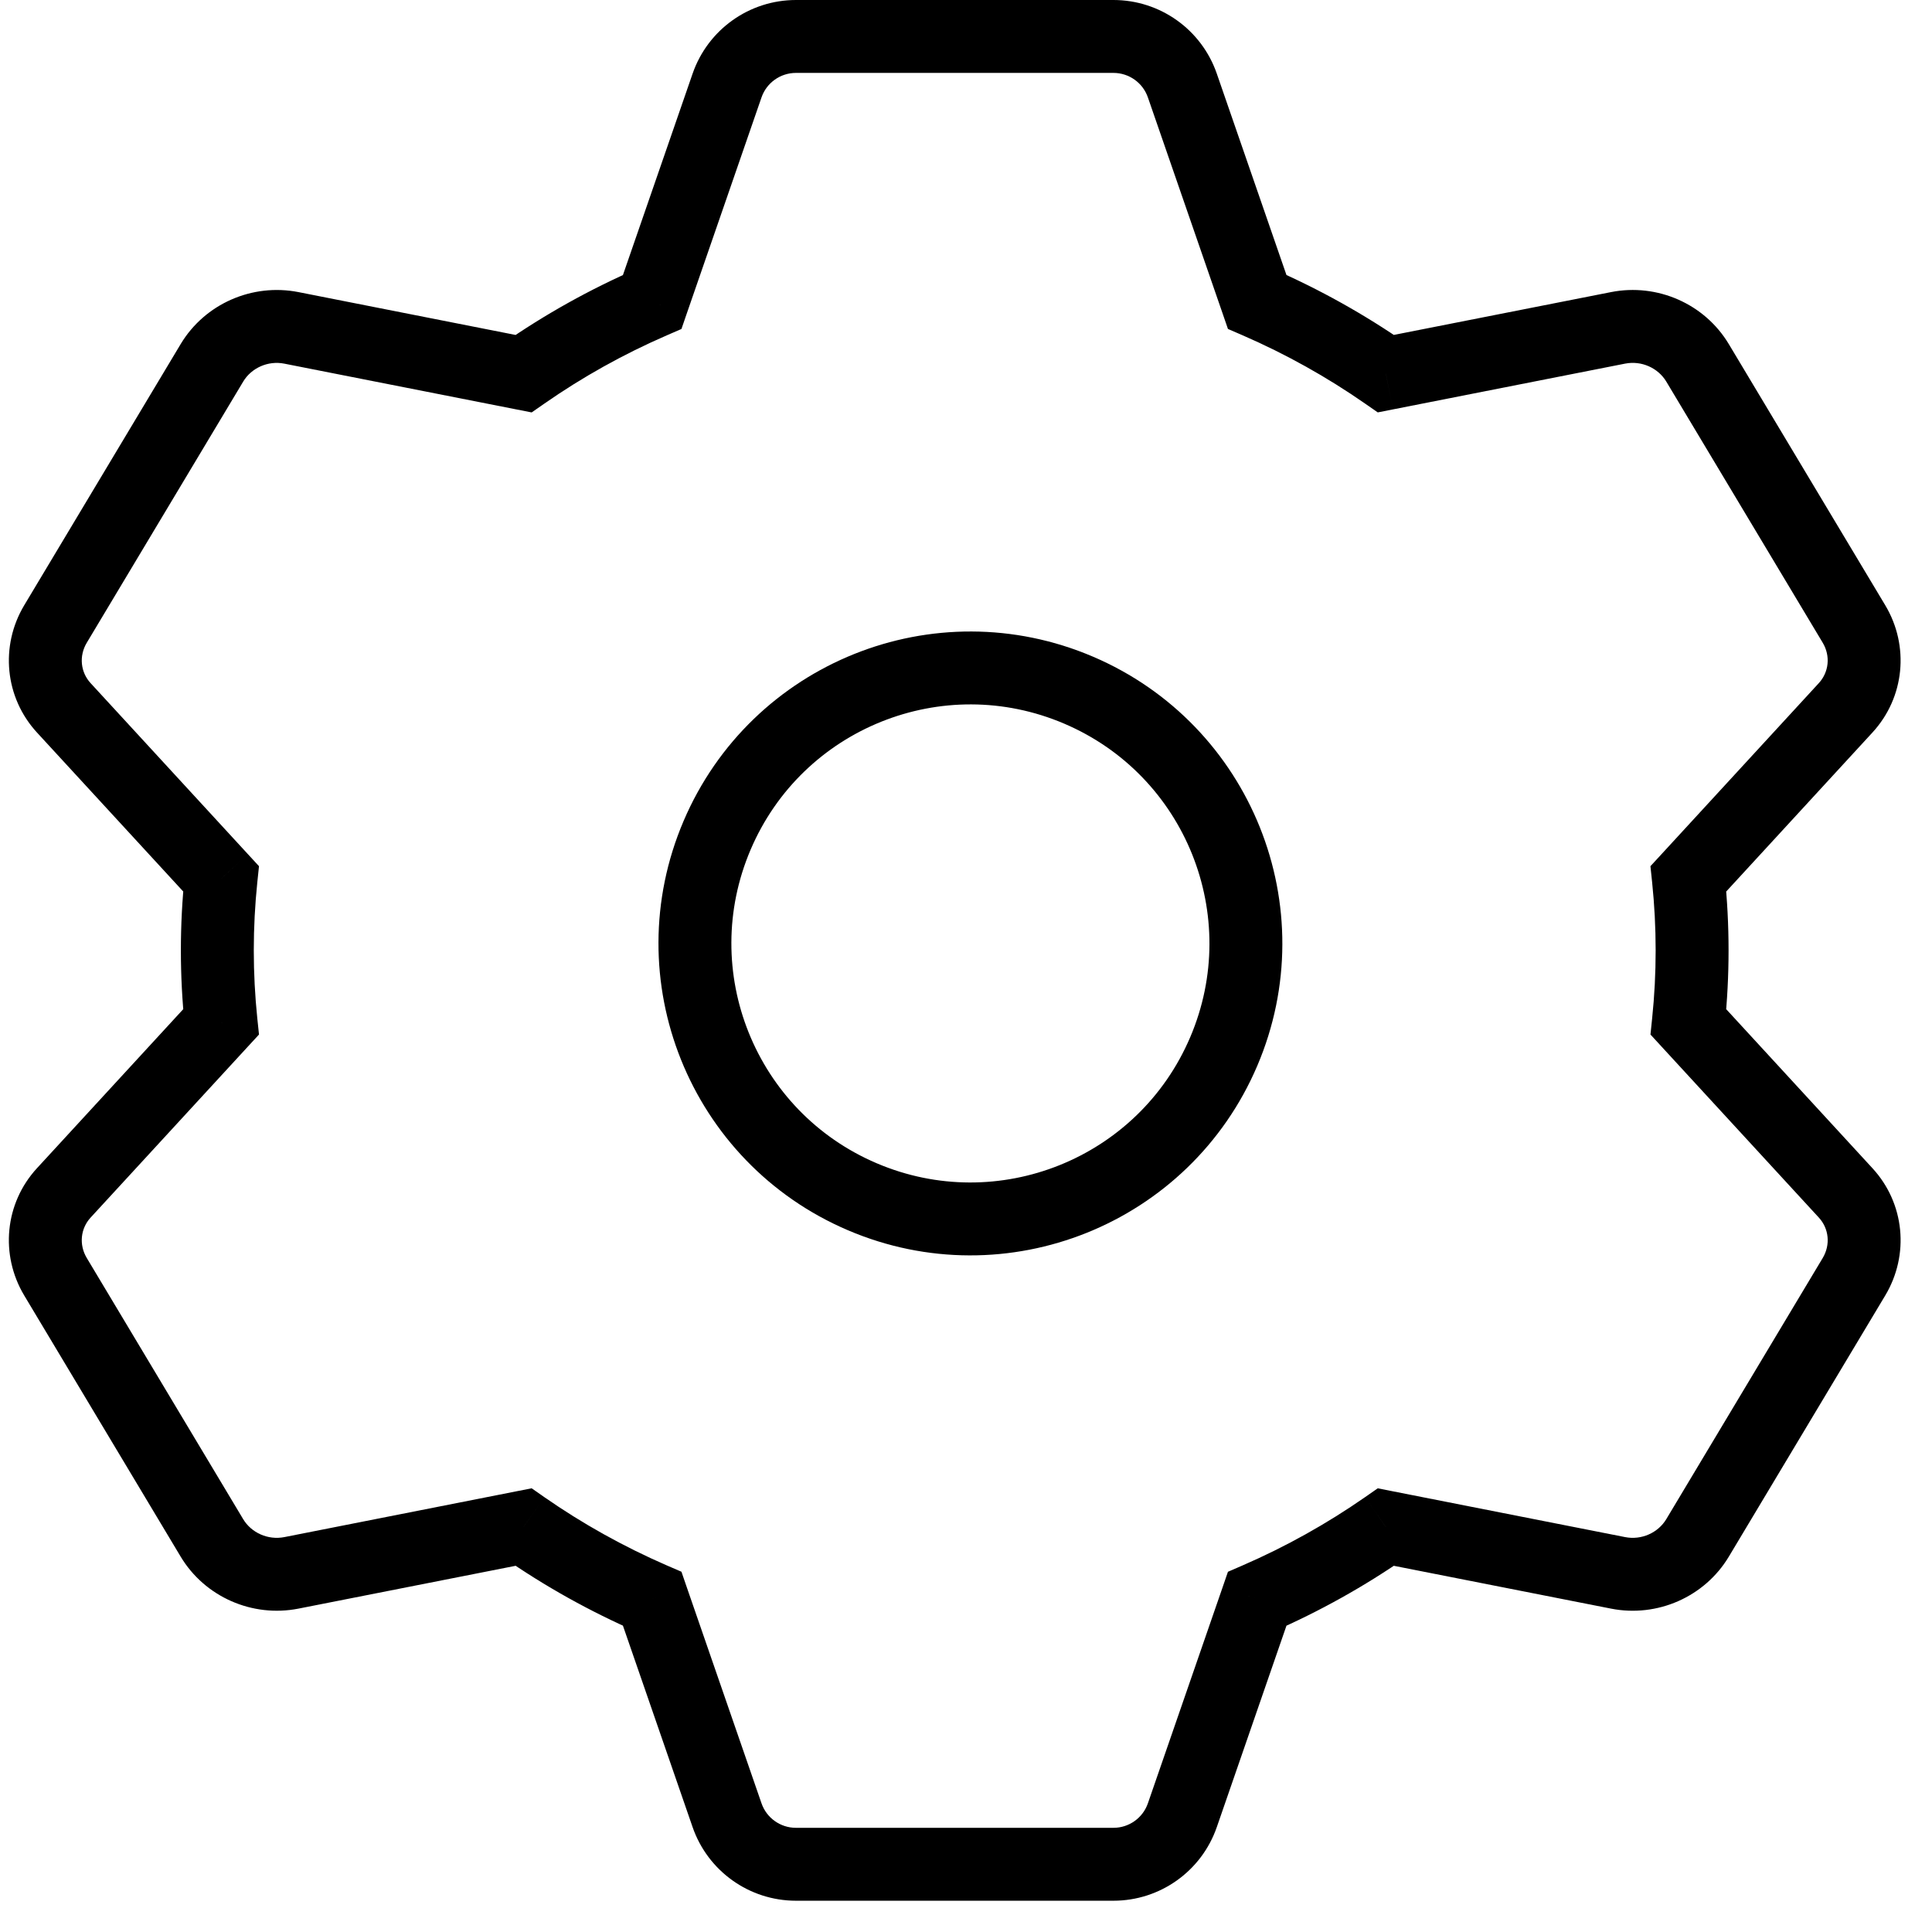
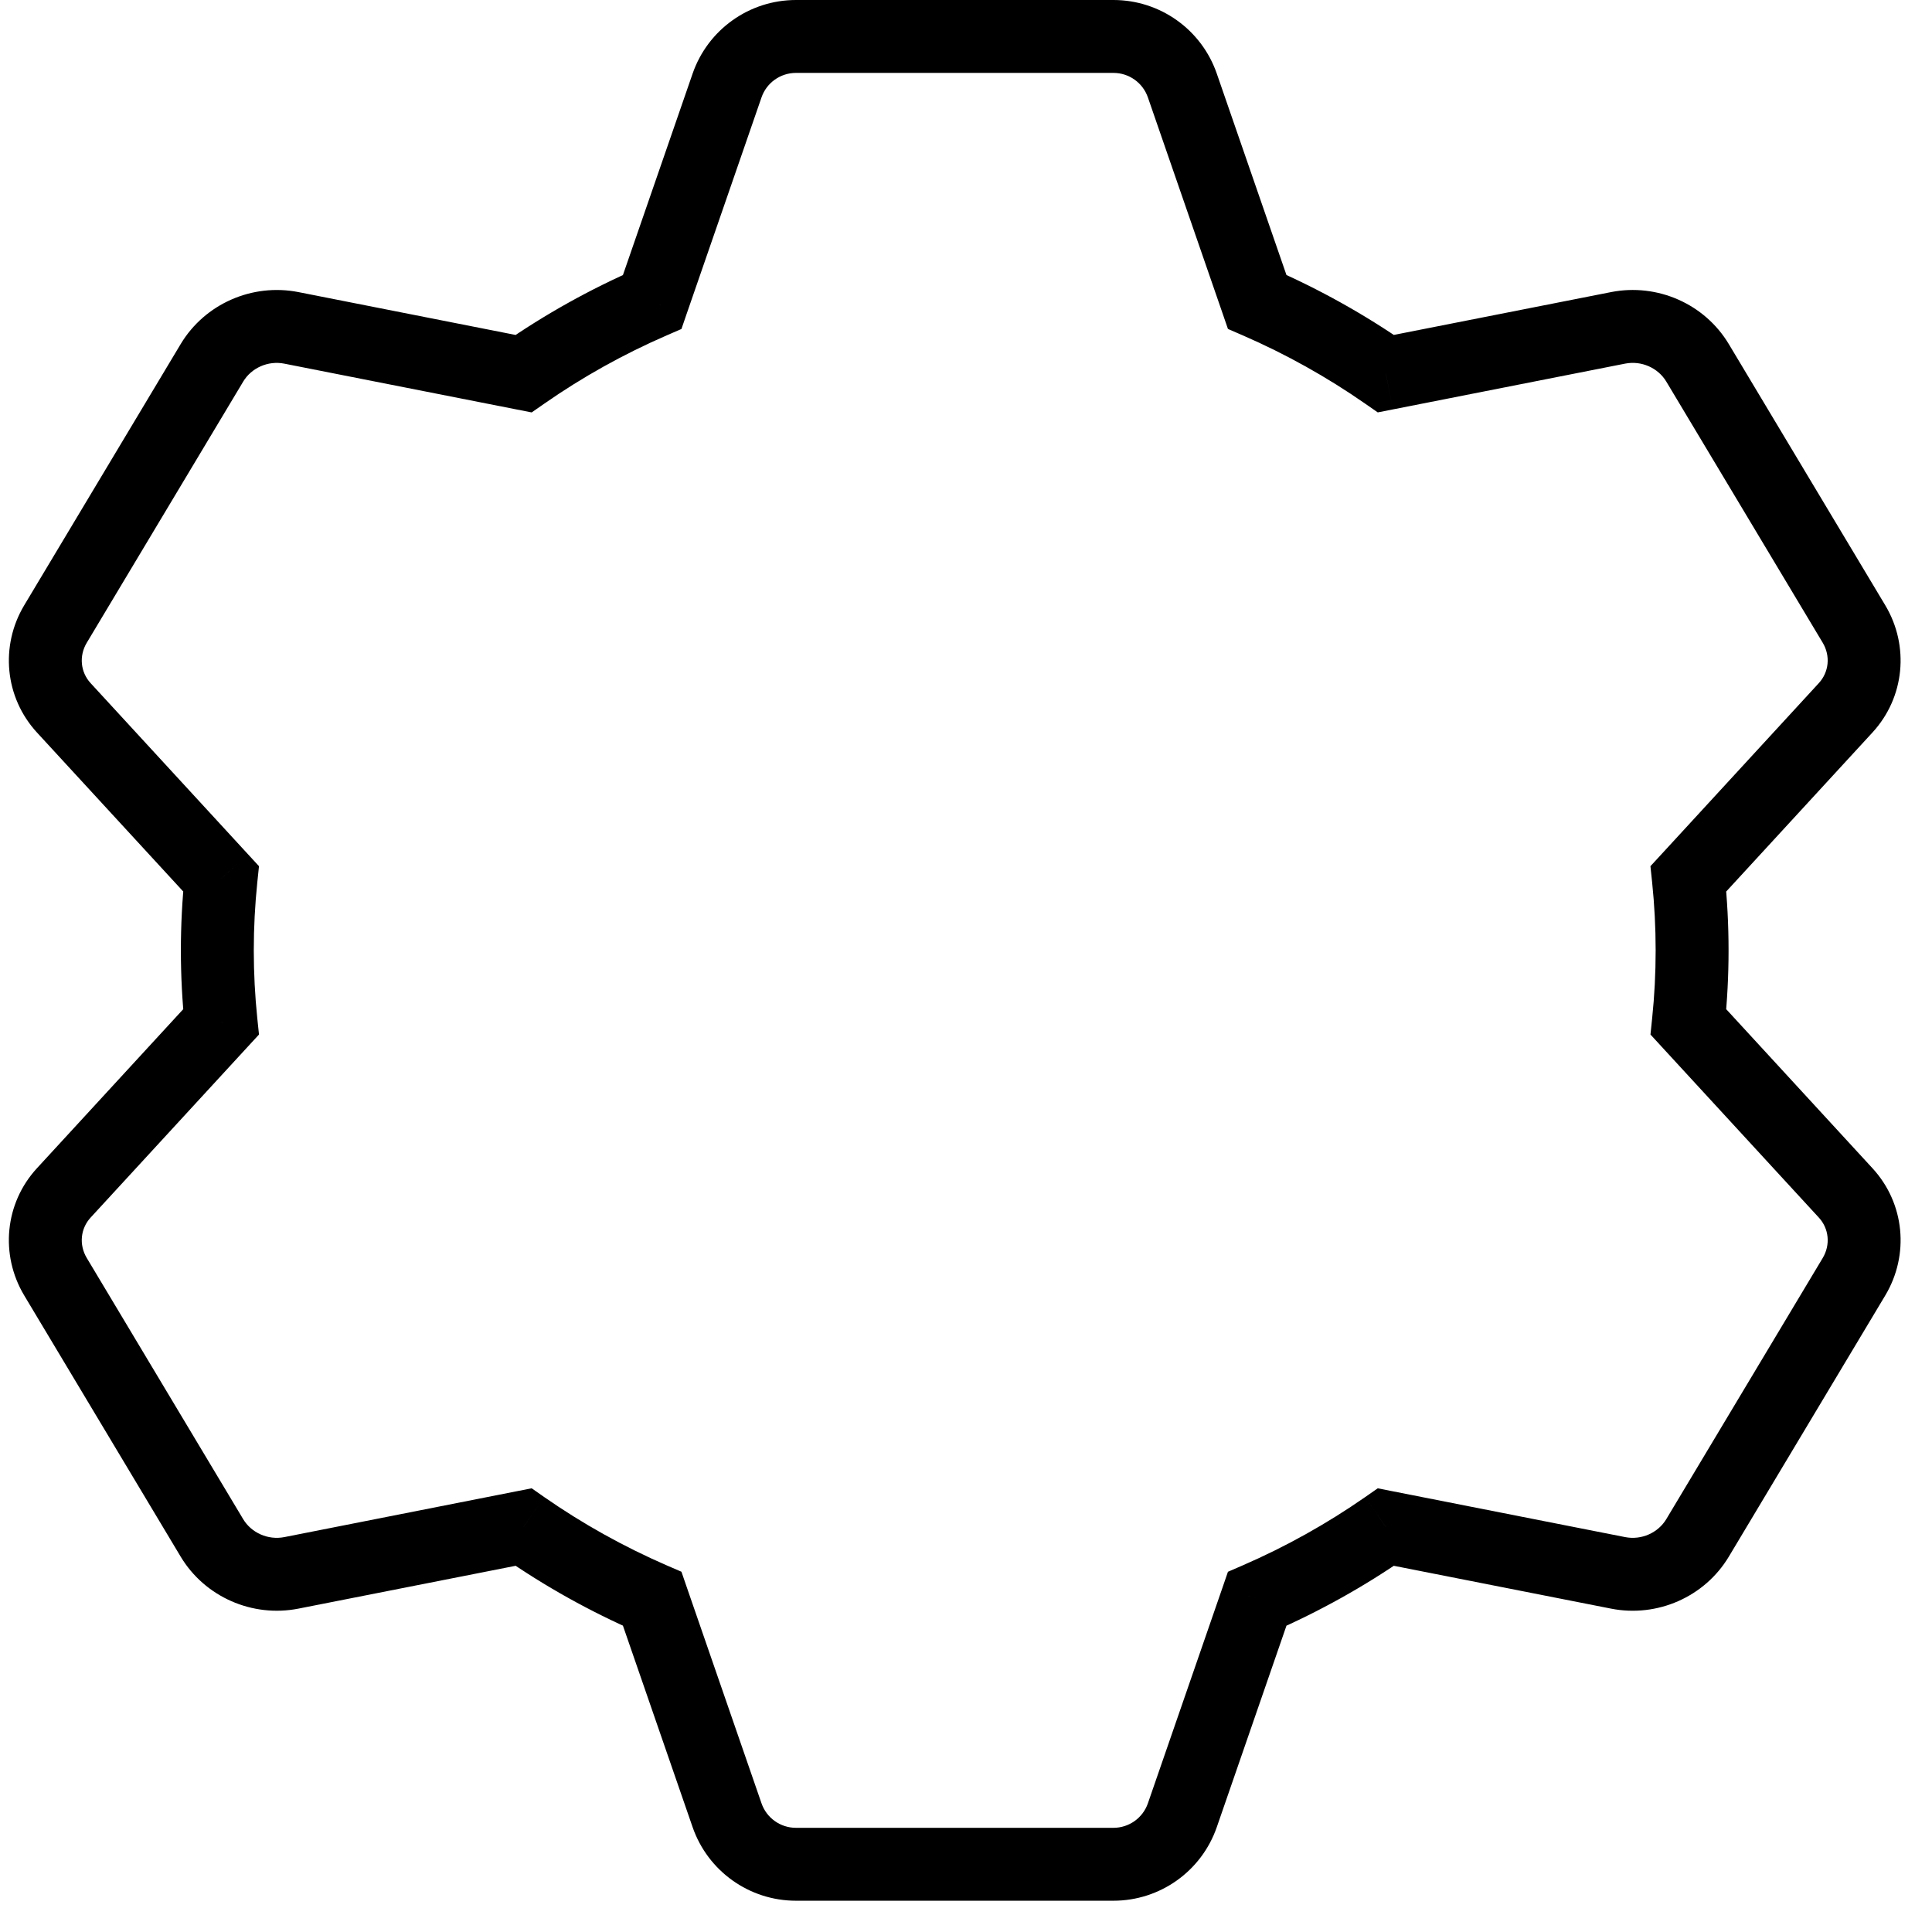
<svg xmlns="http://www.w3.org/2000/svg" width="53" height="53" viewBox="0 0 53 53" fill="none">
-   <path d="M19.945 2.346L19 2.02L19 2.02L19.945 2.346ZM17.892 8.282L18.291 9.2L18.694 9.025L18.837 8.609L17.892 8.282ZM14.362 10.251L14.169 11.232L14.585 11.314L14.933 11.072L14.362 10.251ZM7.993 8.994L8.187 8.013L8.187 8.013L7.993 8.994ZM5.813 9.955L4.955 9.441L4.955 9.441L5.813 9.955ZM1.523 17.117L2.381 17.631L2.381 17.631L1.523 17.117ZM1.75 19.418L2.486 18.741L2.486 18.741L1.75 19.418ZM6.064 24.107L7.058 24.21L7.105 23.762L6.799 23.43L6.064 24.107ZM6.063 28.035L6.799 28.712L7.105 28.38L7.058 27.932L6.063 28.035ZM1.75 32.724L2.486 33.401L2.486 33.401L1.75 32.724ZM1.523 35.025L2.381 34.511L2.381 34.511L1.523 35.025ZM5.813 42.187L6.67 41.673L6.67 41.673L5.813 42.187ZM7.993 43.148L8.187 44.129L8.187 44.129L7.993 43.148ZM14.362 41.891L14.933 41.071L14.585 40.828L14.169 40.91L14.362 41.891ZM17.892 43.86L18.837 43.533L18.694 43.117L18.291 42.943L17.892 43.86ZM19.945 49.796L19 50.123L19 50.123L19.945 49.796ZM32.435 49.796L33.38 50.123L33.38 50.123L32.435 49.796ZM34.488 43.86L34.09 42.943L33.686 43.118L33.543 43.533L34.488 43.86ZM38.019 41.892L38.212 40.911L37.796 40.828L37.447 41.071L38.019 41.892ZM44.389 43.148L44.582 42.167L44.582 42.167L44.389 43.148ZM46.569 42.188L45.711 41.674L45.711 41.674L46.569 42.188ZM50.859 35.026L51.717 35.539L51.717 35.539L50.859 35.026ZM50.632 32.725L51.367 32.048L51.367 32.048L50.632 32.725ZM46.318 28.035L45.323 27.932L45.277 28.38L45.582 28.712L46.318 28.035ZM46.318 24.107L45.582 23.43L45.276 23.762L45.323 24.21L46.318 24.107ZM50.631 19.417L49.895 18.74L49.895 18.74L50.631 19.417ZM50.859 17.117L51.717 16.603L51.717 16.603L50.859 17.117ZM46.569 9.954L45.711 10.468L45.711 10.468L46.569 9.954ZM44.388 8.994L44.195 8.013L44.195 8.013L44.388 8.994ZM38.018 10.25L37.447 11.071L37.796 11.313L38.212 11.231L38.018 10.25ZM34.488 8.282L33.543 8.609L33.686 9.024L34.09 9.199L34.488 8.282ZM32.435 2.346L33.38 2.02L33.38 2.02L32.435 2.346ZM20.89 2.673C21.029 2.27 21.409 2 21.835 2V0C20.556 0 19.418 0.811 19 2.02L20.89 2.673ZM18.837 8.609L20.89 2.673L19 2.02L16.947 7.955L18.837 8.609ZM14.933 11.072C15.978 10.344 17.102 9.716 18.291 9.2L17.494 7.365C16.184 7.934 14.944 8.627 13.791 9.43L14.933 11.072ZM7.8 9.976L14.169 11.232L14.556 9.27L8.187 8.013L7.8 9.976ZM6.671 10.469C6.896 10.093 7.352 9.887 7.8 9.976L8.187 8.013C6.922 7.764 5.619 8.333 4.955 9.441L6.671 10.469ZM2.381 17.631L6.671 10.469L4.955 9.441L0.665 16.603L2.381 17.631ZM2.486 18.741C2.21 18.441 2.161 17.998 2.381 17.631L0.665 16.603C-0.004 17.721 0.131 19.134 1.014 20.095L2.486 18.741ZM6.799 23.43L2.486 18.741L1.014 20.095L5.328 24.784L6.799 23.43ZM6.962 26.071C6.962 25.443 6.995 24.822 7.058 24.21L5.069 24.003C4.998 24.684 4.962 25.373 4.962 26.071H6.962ZM7.058 27.932C6.995 27.32 6.962 26.699 6.962 26.071H4.962C4.962 26.768 4.998 27.458 5.069 28.138L7.058 27.932ZM2.486 33.401L6.799 28.712L5.327 27.358L1.014 32.047L2.486 33.401ZM2.381 34.511C2.161 34.144 2.21 33.701 2.486 33.401L1.014 32.047C0.13 33.008 -0.004 34.422 0.665 35.539L2.381 34.511ZM6.67 41.673L2.381 34.511L0.665 35.539L4.955 42.701L6.67 41.673ZM7.8 42.167C7.352 42.255 6.895 42.049 6.67 41.673L4.955 42.701C5.619 43.809 6.922 44.378 8.187 44.129L7.8 42.167ZM14.169 40.91L7.8 42.167L8.187 44.129L14.556 42.873L14.169 40.91ZM18.291 42.943C17.102 42.426 15.978 41.798 14.933 41.071L13.791 42.712C14.944 43.515 16.184 44.208 17.494 44.777L18.291 42.943ZM20.89 49.469L18.837 43.533L16.947 44.187L19 50.123L20.89 49.469ZM21.835 50.142C21.409 50.142 21.029 49.872 20.89 49.469L19 50.123C19.418 51.331 20.556 52.142 21.835 52.142V50.142ZM30.545 50.142H21.835V52.142H30.545V50.142ZM31.49 49.469C31.351 49.872 30.971 50.142 30.545 50.142V52.142C31.824 52.142 32.962 51.331 33.38 50.123L31.49 49.469ZM33.543 43.533L31.49 49.469L33.38 50.123L35.433 44.187L33.543 43.533ZM37.447 41.071C36.402 41.798 35.278 42.427 34.09 42.943L34.886 44.778C36.196 44.209 37.436 43.515 38.59 42.713L37.447 41.071ZM44.582 42.167L38.212 40.911L37.825 42.873L44.195 44.129L44.582 42.167ZM45.711 41.674C45.486 42.049 45.03 42.255 44.582 42.167L44.195 44.129C45.46 44.379 46.763 43.81 47.427 42.702L45.711 41.674ZM50.001 34.512L45.711 41.674L47.427 42.702L51.717 35.539L50.001 34.512ZM49.896 33.402C50.172 33.702 50.221 34.145 50.001 34.512L51.717 35.539C52.386 34.422 52.252 33.009 51.367 32.048L49.896 33.402ZM45.582 28.712L49.896 33.402L51.367 32.048L47.054 27.358L45.582 28.712ZM45.419 26.071C45.419 26.7 45.387 27.32 45.323 27.932L47.312 28.138C47.383 27.458 47.419 26.768 47.419 26.071H45.419ZM45.323 24.21C45.386 24.822 45.419 25.442 45.419 26.071H47.419C47.419 25.373 47.383 24.684 47.312 24.003L45.323 24.21ZM49.895 18.74L45.582 23.43L47.054 24.784L51.367 20.094L49.895 18.74ZM50.001 17.63C50.221 17.997 50.171 18.44 49.895 18.74L51.367 20.094C52.251 19.133 52.386 17.72 51.717 16.603L50.001 17.63ZM45.711 10.468L50.001 17.63L51.717 16.603L47.427 9.441L45.711 10.468ZM44.582 9.975C45.03 9.887 45.486 10.093 45.711 10.468L47.427 9.441C46.763 8.332 45.46 7.763 44.195 8.013L44.582 9.975ZM38.212 11.231L44.582 9.975L44.195 8.013L37.825 9.269L38.212 11.231ZM34.09 9.199C35.278 9.715 36.402 10.344 37.447 11.071L38.59 9.429C37.436 8.627 36.196 7.933 34.886 7.364L34.09 9.199ZM31.49 2.673L33.543 8.609L35.433 7.955L33.38 2.02L31.49 2.673ZM30.545 2C30.971 2 31.351 2.27 31.49 2.673L33.38 2.02C32.962 0.811 31.824 0 30.545 0V2ZM21.835 2L30.545 2V0L21.835 0V2Z" fill="black" />
-   <path fill-rule="evenodd" clip-rule="evenodd" d="M23.655 32.83C27.493 34.469 31.932 32.685 33.57 28.847C35.208 25.009 33.425 20.57 29.587 18.932C25.749 17.294 21.31 19.077 19.672 22.915C18.034 26.753 19.817 31.192 23.655 32.83Z" stroke="black" stroke-width="2" />
+   <path d="M19.945 2.346L19 2.02L19 2.02L19.945 2.346ZM17.892 8.282L18.291 9.2L18.694 9.025L18.837 8.609L17.892 8.282ZM14.362 10.251L14.169 11.232L14.585 11.314L14.933 11.072L14.362 10.251ZM7.993 8.994L8.187 8.013L8.187 8.013L7.993 8.994ZM5.813 9.955L4.955 9.441L4.955 9.441L5.813 9.955ZM1.523 17.117L2.381 17.631L2.381 17.631L1.523 17.117ZM1.75 19.418L2.486 18.741L2.486 18.741L1.75 19.418ZM6.064 24.107L7.058 24.21L7.105 23.762L6.799 23.43L6.064 24.107ZM6.063 28.035L6.799 28.712L7.105 28.38L7.058 27.932L6.063 28.035ZM1.75 32.724L2.486 33.401L2.486 33.401L1.75 32.724ZM1.523 35.025L2.381 34.511L2.381 34.511L1.523 35.025ZM5.813 42.187L6.67 41.673L6.67 41.673L5.813 42.187ZM7.993 43.148L8.187 44.129L7.993 43.148ZM14.362 41.891L14.933 41.071L14.585 40.828L14.169 40.91L14.362 41.891ZM17.892 43.86L18.837 43.533L18.694 43.117L18.291 42.943L17.892 43.86ZM19.945 49.796L19 50.123L19 50.123L19.945 49.796ZM32.435 49.796L33.38 50.123L33.38 50.123L32.435 49.796ZM34.488 43.86L34.09 42.943L33.686 43.118L33.543 43.533L34.488 43.86ZM38.019 41.892L38.212 40.911L37.796 40.828L37.447 41.071L38.019 41.892ZM44.389 43.148L44.582 42.167L44.582 42.167L44.389 43.148ZM46.569 42.188L45.711 41.674L45.711 41.674L46.569 42.188ZM50.859 35.026L51.717 35.539L51.717 35.539L50.859 35.026ZM50.632 32.725L51.367 32.048L51.367 32.048L50.632 32.725ZM46.318 28.035L45.323 27.932L45.277 28.38L45.582 28.712L46.318 28.035ZM46.318 24.107L45.582 23.43L45.276 23.762L45.323 24.21L46.318 24.107ZM50.631 19.417L49.895 18.74L49.895 18.74L50.631 19.417ZM50.859 17.117L51.717 16.603L51.717 16.603L50.859 17.117ZM46.569 9.954L45.711 10.468L45.711 10.468L46.569 9.954ZM44.388 8.994L44.195 8.013L44.195 8.013L44.388 8.994ZM38.018 10.25L37.447 11.071L37.796 11.313L38.212 11.231L38.018 10.25ZM34.488 8.282L33.543 8.609L33.686 9.024L34.09 9.199L34.488 8.282ZM32.435 2.346L33.38 2.02L33.38 2.02L32.435 2.346ZM20.89 2.673C21.029 2.27 21.409 2 21.835 2V0C20.556 0 19.418 0.811 19 2.02L20.89 2.673ZM18.837 8.609L20.89 2.673L19 2.02L16.947 7.955L18.837 8.609ZM14.933 11.072C15.978 10.344 17.102 9.716 18.291 9.2L17.494 7.365C16.184 7.934 14.944 8.627 13.791 9.43L14.933 11.072ZM7.8 9.976L14.169 11.232L14.556 9.27L8.187 8.013L7.8 9.976ZM6.671 10.469C6.896 10.093 7.352 9.887 7.8 9.976L8.187 8.013C6.922 7.764 5.619 8.333 4.955 9.441L6.671 10.469ZM2.381 17.631L6.671 10.469L4.955 9.441L0.665 16.603L2.381 17.631ZM2.486 18.741C2.21 18.441 2.161 17.998 2.381 17.631L0.665 16.603C-0.004 17.721 0.131 19.134 1.014 20.095L2.486 18.741ZM6.799 23.43L2.486 18.741L1.014 20.095L5.328 24.784L6.799 23.43ZM6.962 26.071C6.962 25.443 6.995 24.822 7.058 24.21L5.069 24.003C4.998 24.684 4.962 25.373 4.962 26.071H6.962ZM7.058 27.932C6.995 27.32 6.962 26.699 6.962 26.071H4.962C4.962 26.768 4.998 27.458 5.069 28.138L7.058 27.932ZM2.486 33.401L6.799 28.712L5.327 27.358L1.014 32.047L2.486 33.401ZM2.381 34.511C2.161 34.144 2.21 33.701 2.486 33.401L1.014 32.047C0.13 33.008 -0.004 34.422 0.665 35.539L2.381 34.511ZM6.67 41.673L2.381 34.511L0.665 35.539L4.955 42.701L6.67 41.673ZM7.8 42.167C7.352 42.255 6.895 42.049 6.67 41.673L4.955 42.701C5.619 43.809 6.922 44.378 8.187 44.129L7.8 42.167ZM14.169 40.91L7.8 42.167L8.187 44.129L14.556 42.873L14.169 40.91ZM18.291 42.943C17.102 42.426 15.978 41.798 14.933 41.071L13.791 42.712C14.944 43.515 16.184 44.208 17.494 44.777L18.291 42.943ZM20.89 49.469L18.837 43.533L16.947 44.187L19 50.123L20.89 49.469ZM21.835 50.142C21.409 50.142 21.029 49.872 20.89 49.469L19 50.123C19.418 51.331 20.556 52.142 21.835 52.142V50.142ZM30.545 50.142H21.835V52.142H30.545V50.142ZM31.49 49.469C31.351 49.872 30.971 50.142 30.545 50.142V52.142C31.824 52.142 32.962 51.331 33.38 50.123L31.49 49.469ZM33.543 43.533L31.49 49.469L33.38 50.123L35.433 44.187L33.543 43.533ZM37.447 41.071C36.402 41.798 35.278 42.427 34.09 42.943L34.886 44.778C36.196 44.209 37.436 43.515 38.59 42.713L37.447 41.071ZM44.582 42.167L38.212 40.911L37.825 42.873L44.195 44.129L44.582 42.167ZM45.711 41.674C45.486 42.049 45.03 42.255 44.582 42.167L44.195 44.129C45.46 44.379 46.763 43.81 47.427 42.702L45.711 41.674ZM50.001 34.512L45.711 41.674L47.427 42.702L51.717 35.539L50.001 34.512ZM49.896 33.402C50.172 33.702 50.221 34.145 50.001 34.512L51.717 35.539C52.386 34.422 52.252 33.009 51.367 32.048L49.896 33.402ZM45.582 28.712L49.896 33.402L51.367 32.048L47.054 27.358L45.582 28.712ZM45.419 26.071C45.419 26.7 45.387 27.32 45.323 27.932L47.312 28.138C47.383 27.458 47.419 26.768 47.419 26.071H45.419ZM45.323 24.21C45.386 24.822 45.419 25.442 45.419 26.071H47.419C47.419 25.373 47.383 24.684 47.312 24.003L45.323 24.21ZM49.895 18.74L45.582 23.43L47.054 24.784L51.367 20.094L49.895 18.74ZM50.001 17.63C50.221 17.997 50.171 18.44 49.895 18.74L51.367 20.094C52.251 19.133 52.386 17.72 51.717 16.603L50.001 17.63ZM45.711 10.468L50.001 17.63L51.717 16.603L47.427 9.441L45.711 10.468ZM44.582 9.975C45.03 9.887 45.486 10.093 45.711 10.468L47.427 9.441C46.763 8.332 45.46 7.763 44.195 8.013L44.582 9.975ZM38.212 11.231L44.582 9.975L44.195 8.013L37.825 9.269L38.212 11.231ZM34.09 9.199C35.278 9.715 36.402 10.344 37.447 11.071L38.59 9.429C37.436 8.627 36.196 7.933 34.886 7.364L34.09 9.199ZM31.49 2.673L33.543 8.609L35.433 7.955L33.38 2.02L31.49 2.673ZM30.545 2C30.971 2 31.351 2.27 31.49 2.673L33.38 2.02C32.962 0.811 31.824 0 30.545 0V2ZM21.835 2L30.545 2V0L21.835 0V2Z" fill="black" />
</svg>